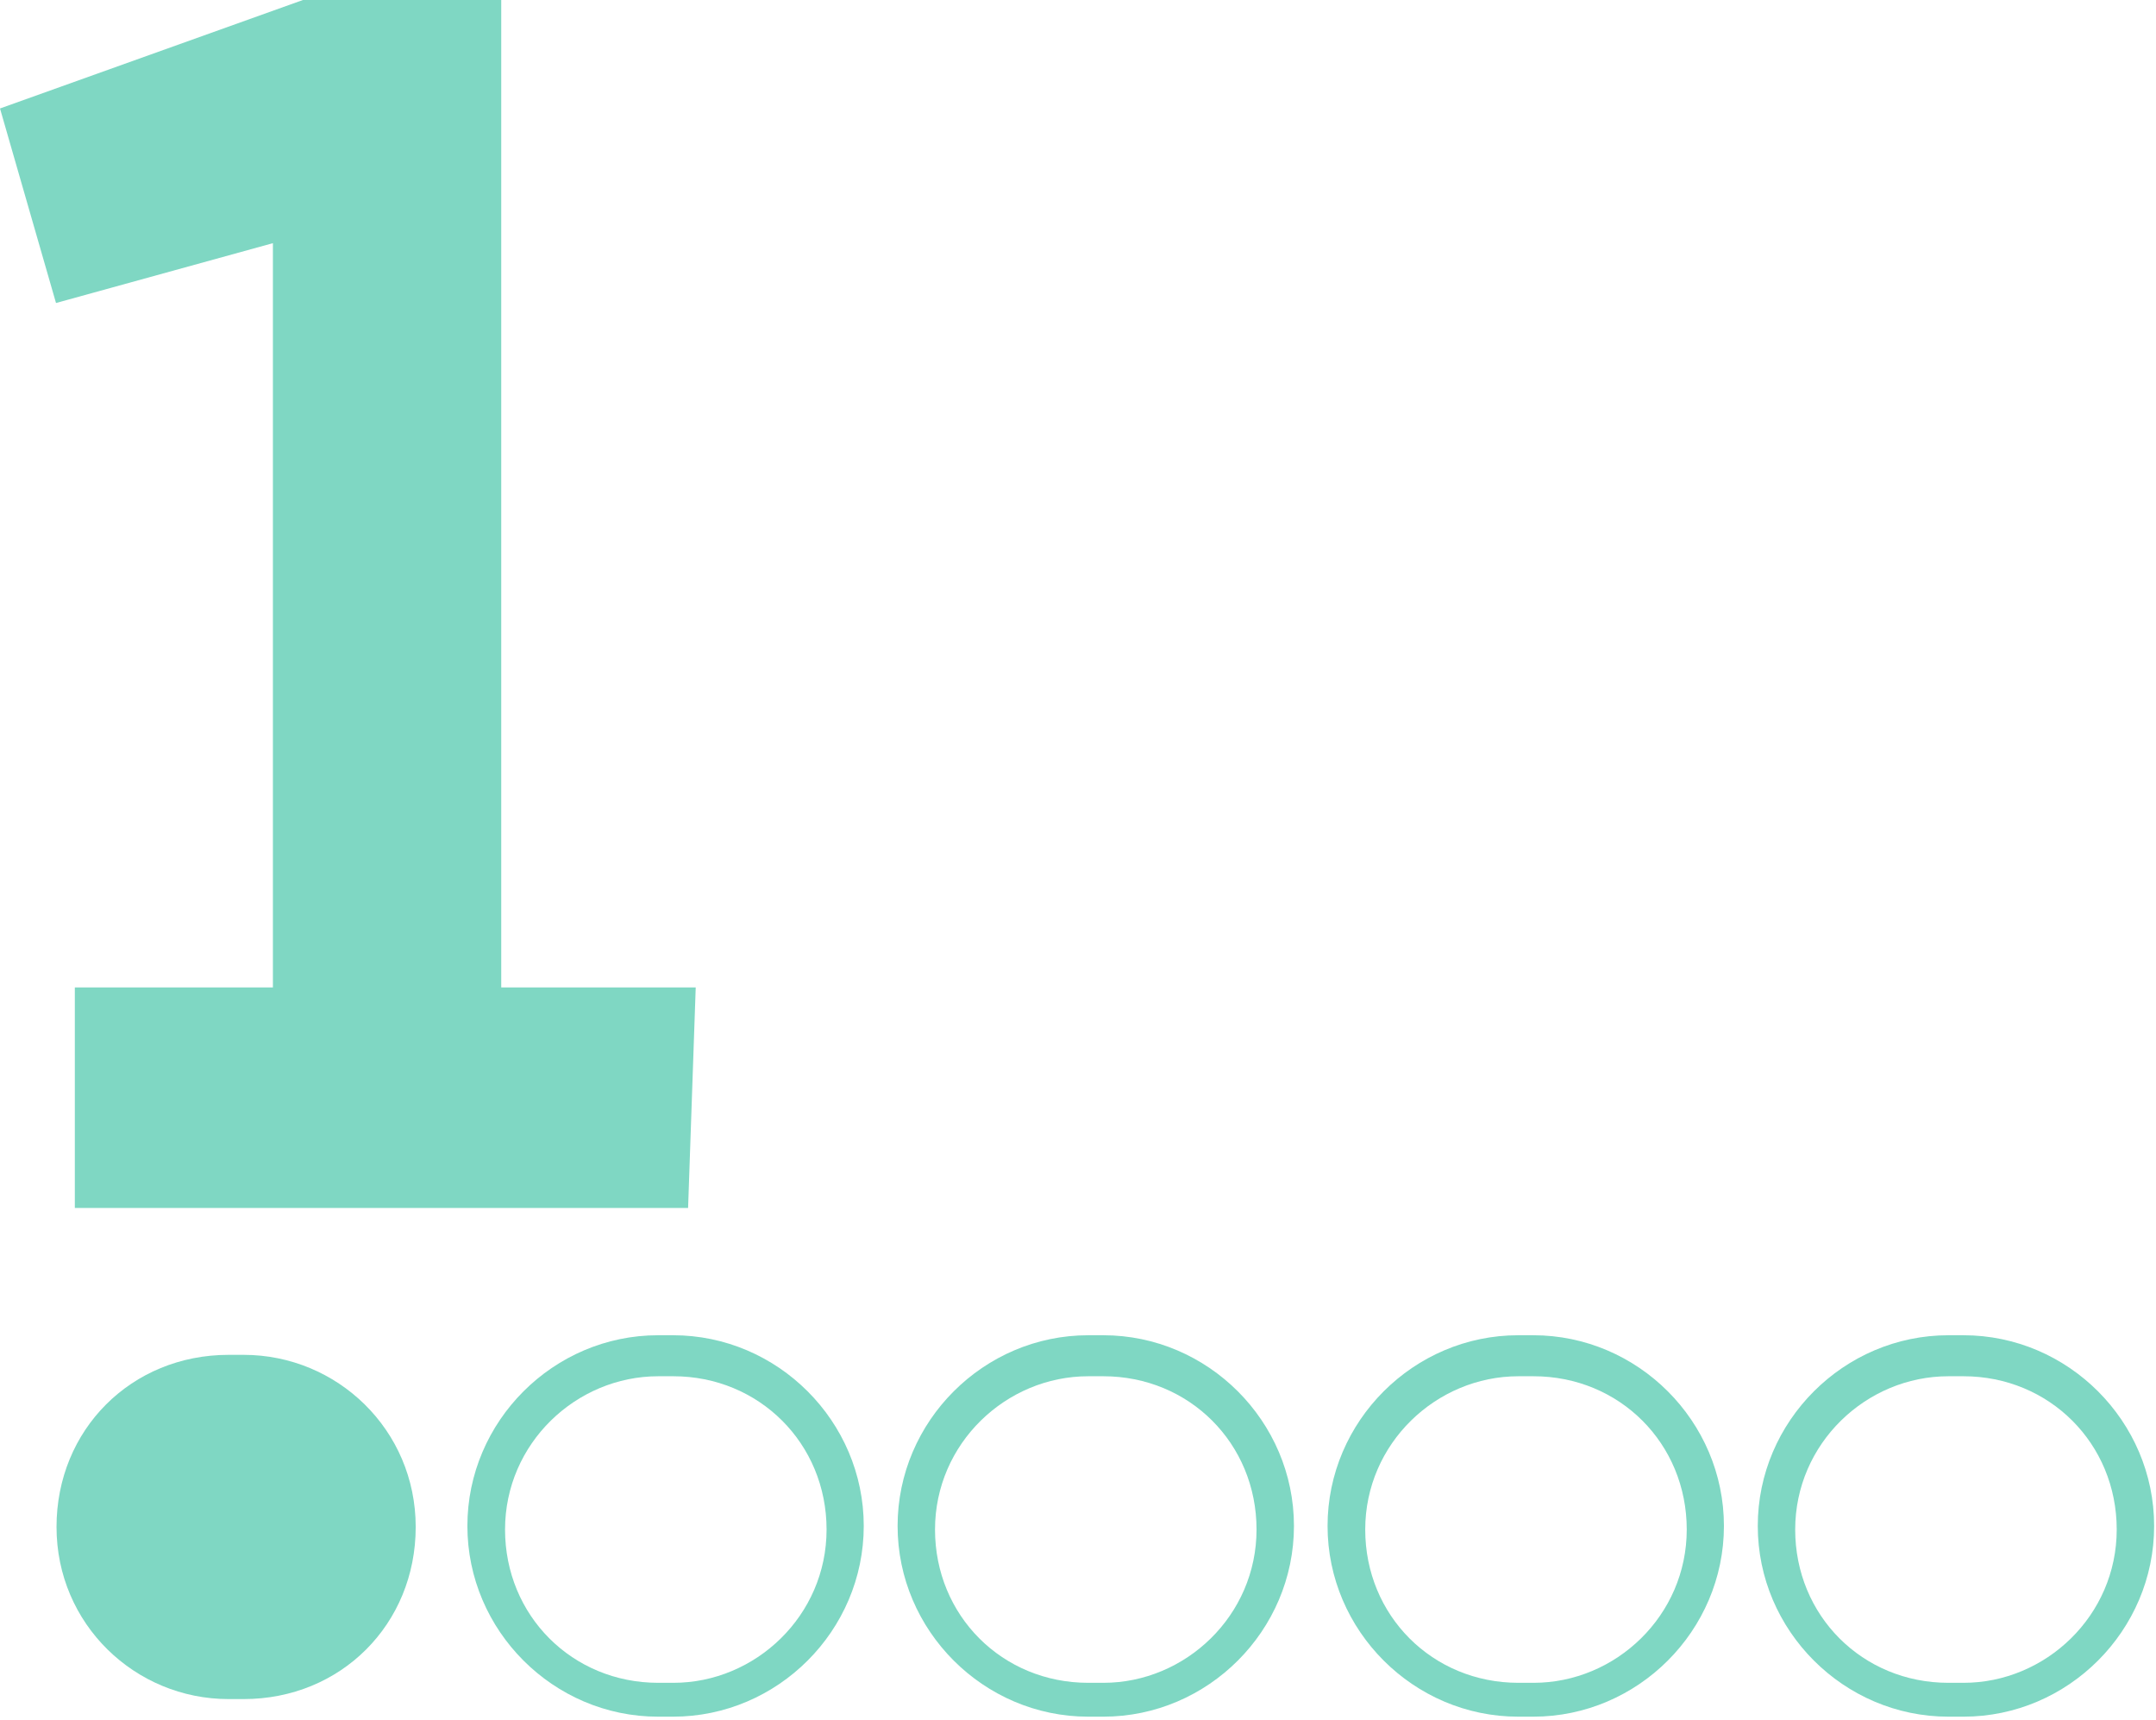
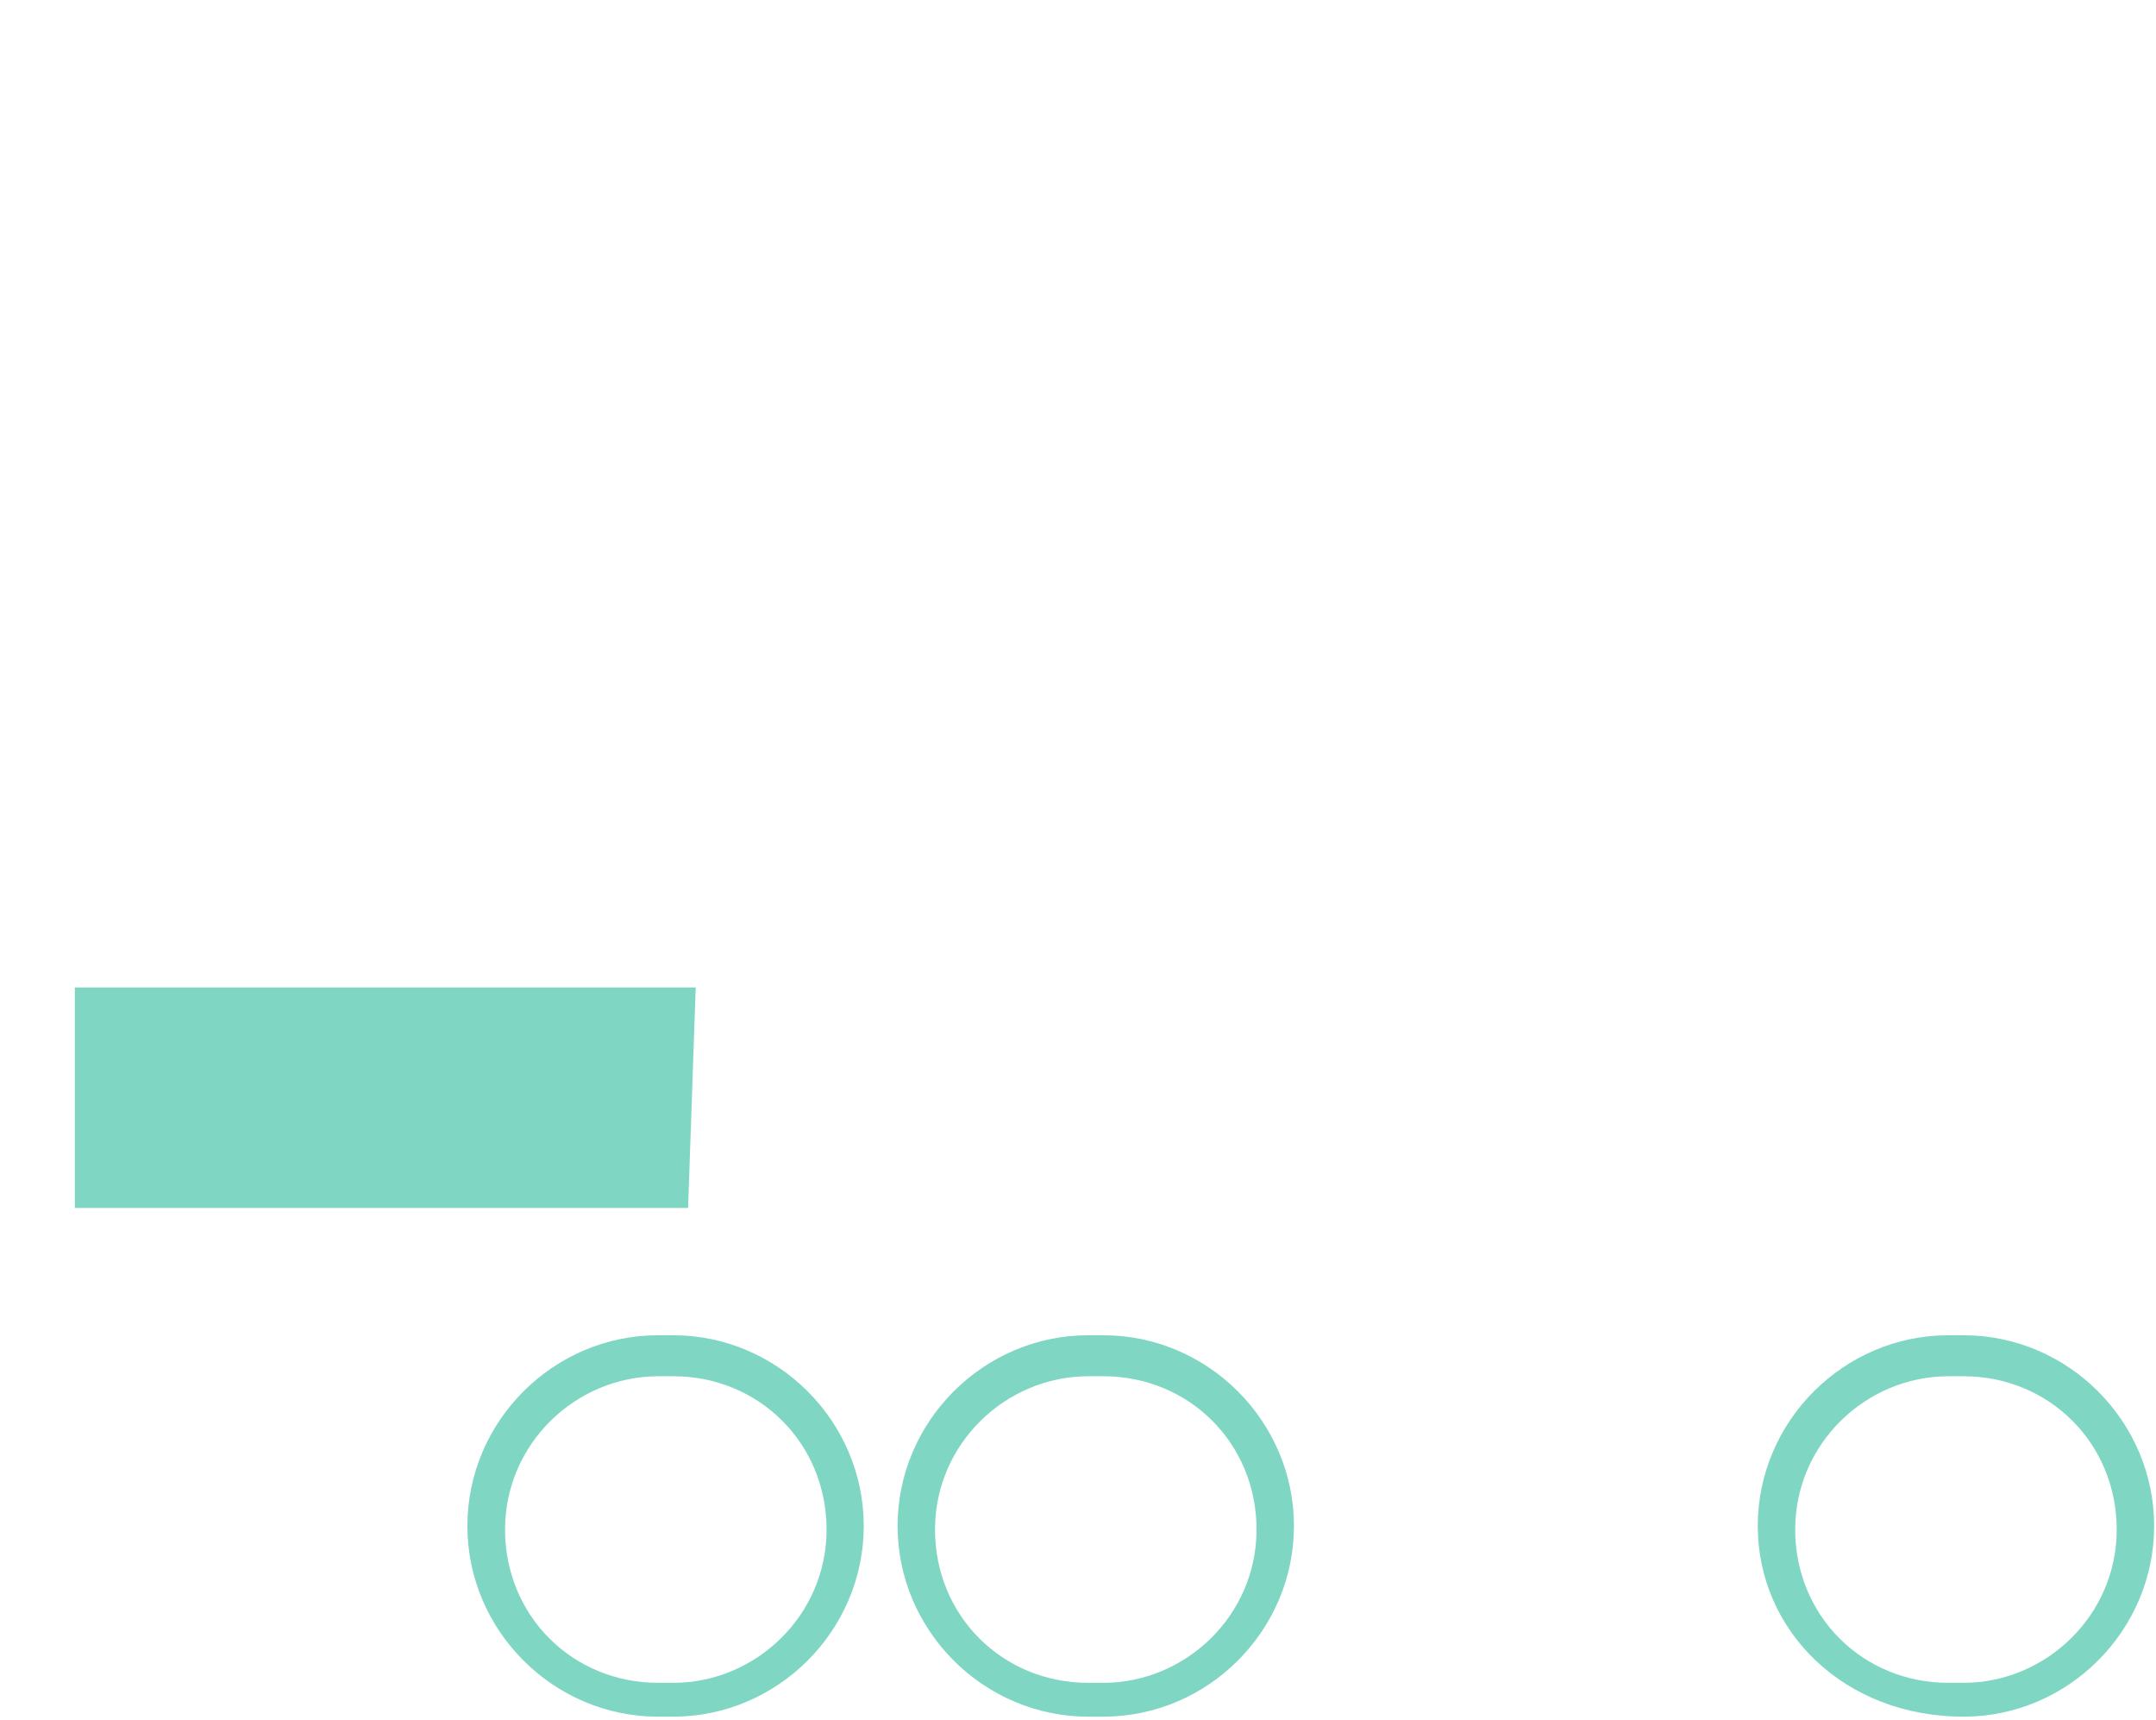
<svg xmlns="http://www.w3.org/2000/svg" width="267" height="213" viewBox="0 0 267 213" fill="none">
-   <path d="M37.515 0H62.073V143.538H33.796V30.107L6.936 37.515L3.8147e-06 13.43L37.515 0Z" fill="#7FD7C3" />
-   <path d="M30.17 210.369H28.311C16.74 210.369 7 201.101 7 189.059C7 177.016 16.268 167.748 28.311 167.748H30.17C41.741 167.748 51.481 177.016 51.481 189.059C51.481 201.101 42.213 210.369 30.17 210.369Z" fill="#7FD7C3" />
  <path d="M81.524 170.398C71.341 170.398 62.545 178.722 62.545 189.377C62.545 200.033 70.869 208.356 81.524 208.356H83.384C93.567 208.356 102.363 200.033 102.363 189.377C102.363 178.722 94.01 170.398 83.384 170.398H81.524ZM83.354 212.547H81.495C68.537 212.547 57.882 201.892 57.882 188.934C57.882 175.977 68.537 165.321 81.495 165.321H83.354C96.312 165.321 106.967 175.977 106.967 188.934C106.967 201.892 96.312 212.547 83.354 212.547Z" fill="#7FD7C3" />
  <path d="M134.772 170.398C124.589 170.398 115.793 178.722 115.793 189.377C115.793 200.033 124.116 208.356 134.772 208.356H136.631C146.814 208.356 155.61 200.033 155.61 189.377C155.61 178.722 147.287 170.398 136.631 170.398H134.772ZM136.631 212.547H134.772C121.814 212.547 111.159 201.892 111.159 188.934C111.159 175.977 121.814 165.321 134.772 165.321H136.631C149.589 165.321 160.244 175.977 160.244 188.934C160.244 201.892 149.589 212.547 136.631 212.547Z" fill="#7FD7C3" />
-   <path d="M188.049 170.398C177.866 170.398 169.07 178.722 169.07 189.377C169.07 200.033 177.393 208.356 188.049 208.356H189.908C200.091 208.356 208.887 200.033 208.887 189.377C208.887 178.722 200.564 170.398 189.908 170.398H188.049ZM189.879 212.547H188.019C175.062 212.547 164.406 201.892 164.406 188.934C164.406 175.977 175.062 165.321 188.019 165.321H189.879C202.836 165.321 213.492 175.977 213.492 188.934C213.492 201.892 202.836 212.547 189.879 212.547Z" fill="#7FD7C3" />
-   <path d="M241.296 170.398C231.113 170.398 222.317 178.722 222.317 189.377C222.317 200.033 230.641 208.356 241.296 208.356H243.156C253.339 208.356 262.135 200.033 262.135 189.377C262.135 178.722 253.782 170.398 243.156 170.398H241.296ZM243.156 212.547H241.296C228.339 212.547 217.683 201.892 217.683 188.934C217.683 175.977 228.339 165.321 241.296 165.321H243.156C256.113 165.321 266.769 175.977 266.769 188.934C266.769 201.892 256.113 212.547 243.156 212.547Z" fill="#7FD7C3" />
+   <path d="M241.296 170.398C231.113 170.398 222.317 178.722 222.317 189.377C222.317 200.033 230.641 208.356 241.296 208.356H243.156C253.339 208.356 262.135 200.033 262.135 189.377C262.135 178.722 253.782 170.398 243.156 170.398H241.296ZM243.156 212.547C228.339 212.547 217.683 201.892 217.683 188.934C217.683 175.977 228.339 165.321 241.296 165.321H243.156C256.113 165.321 266.769 175.977 266.769 188.934C266.769 201.892 256.113 212.547 243.156 212.547Z" fill="#7FD7C3" />
  <path d="M85.214 149.56H9.268V122.257H86.158L85.214 149.56Z" fill="#7FD7C3" />
</svg>